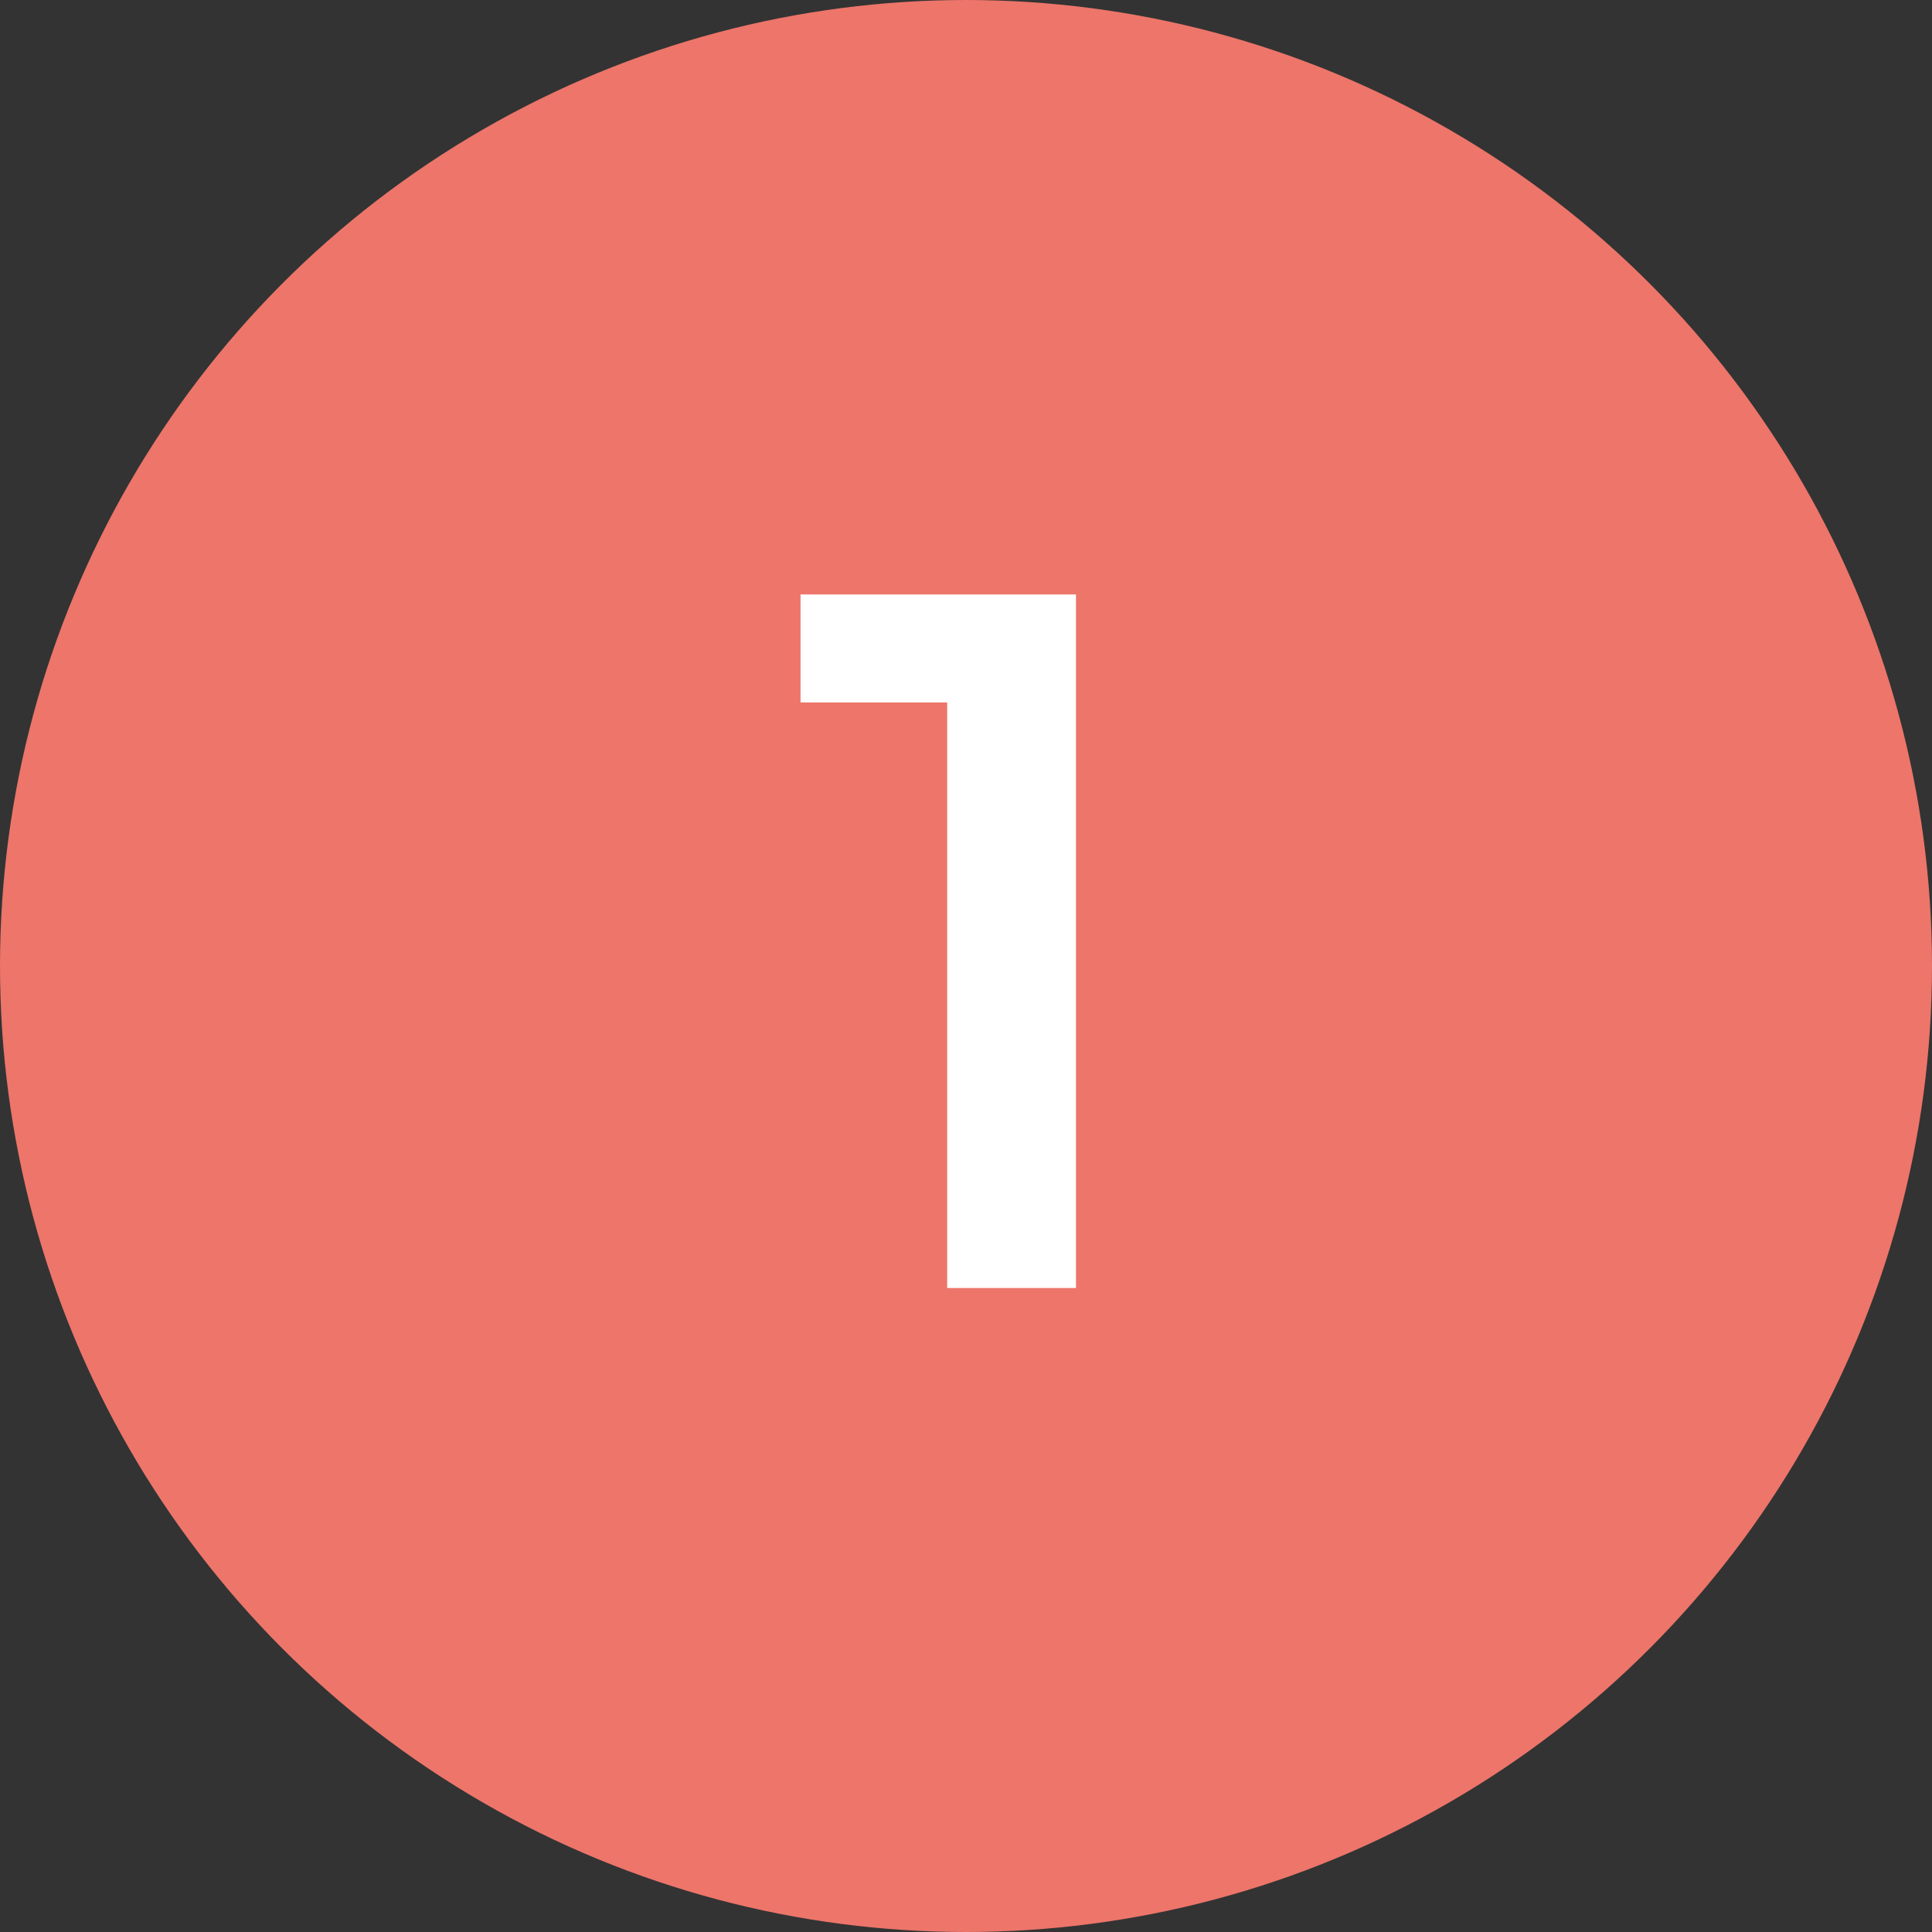
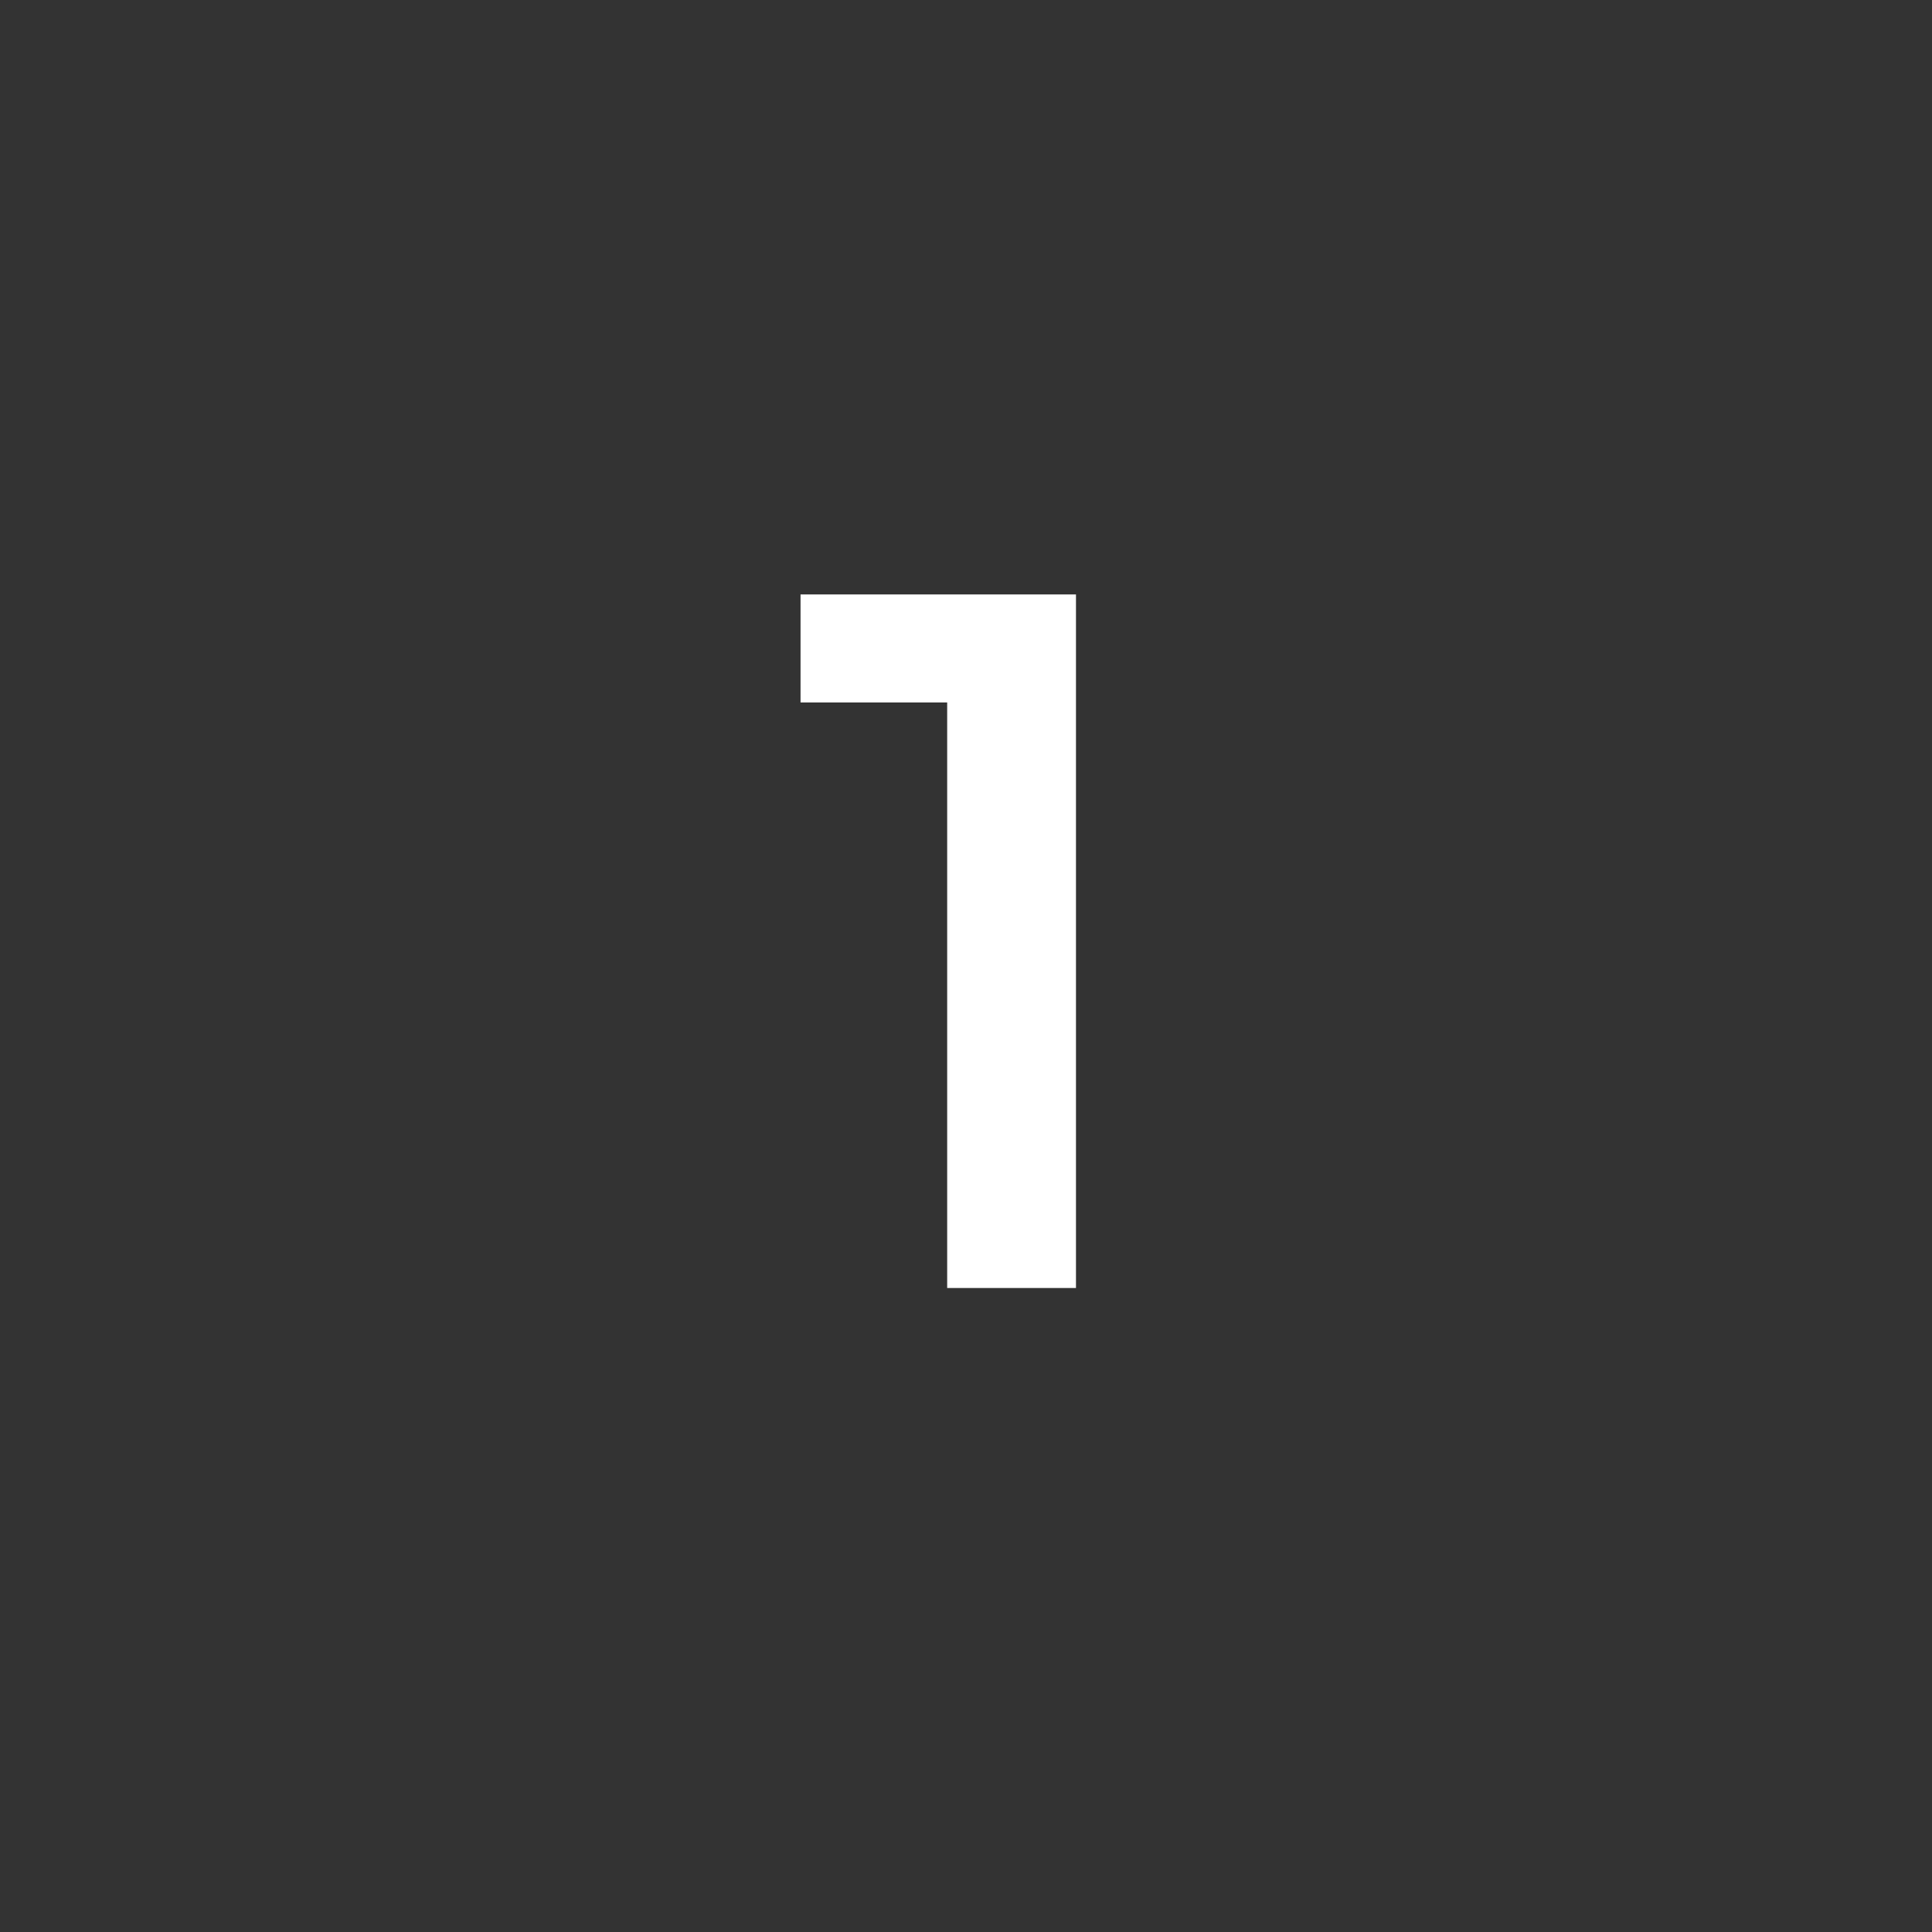
<svg xmlns="http://www.w3.org/2000/svg" width="39" height="39" viewBox="0 0 39 39" fill="none">
  <rect x="0" y="0" width="39" height="39" fill="#333333" stroke="none" />
-   <circle cx="19.5" cy="19.5" r="18.5" fill="#ED756A" stroke="#ED756A" stroke-width="2" />
  <path d="M19.12 26V13L20.26 14.18H16.16V12H21.72V26H19.12Z" fill="white" />
</svg>